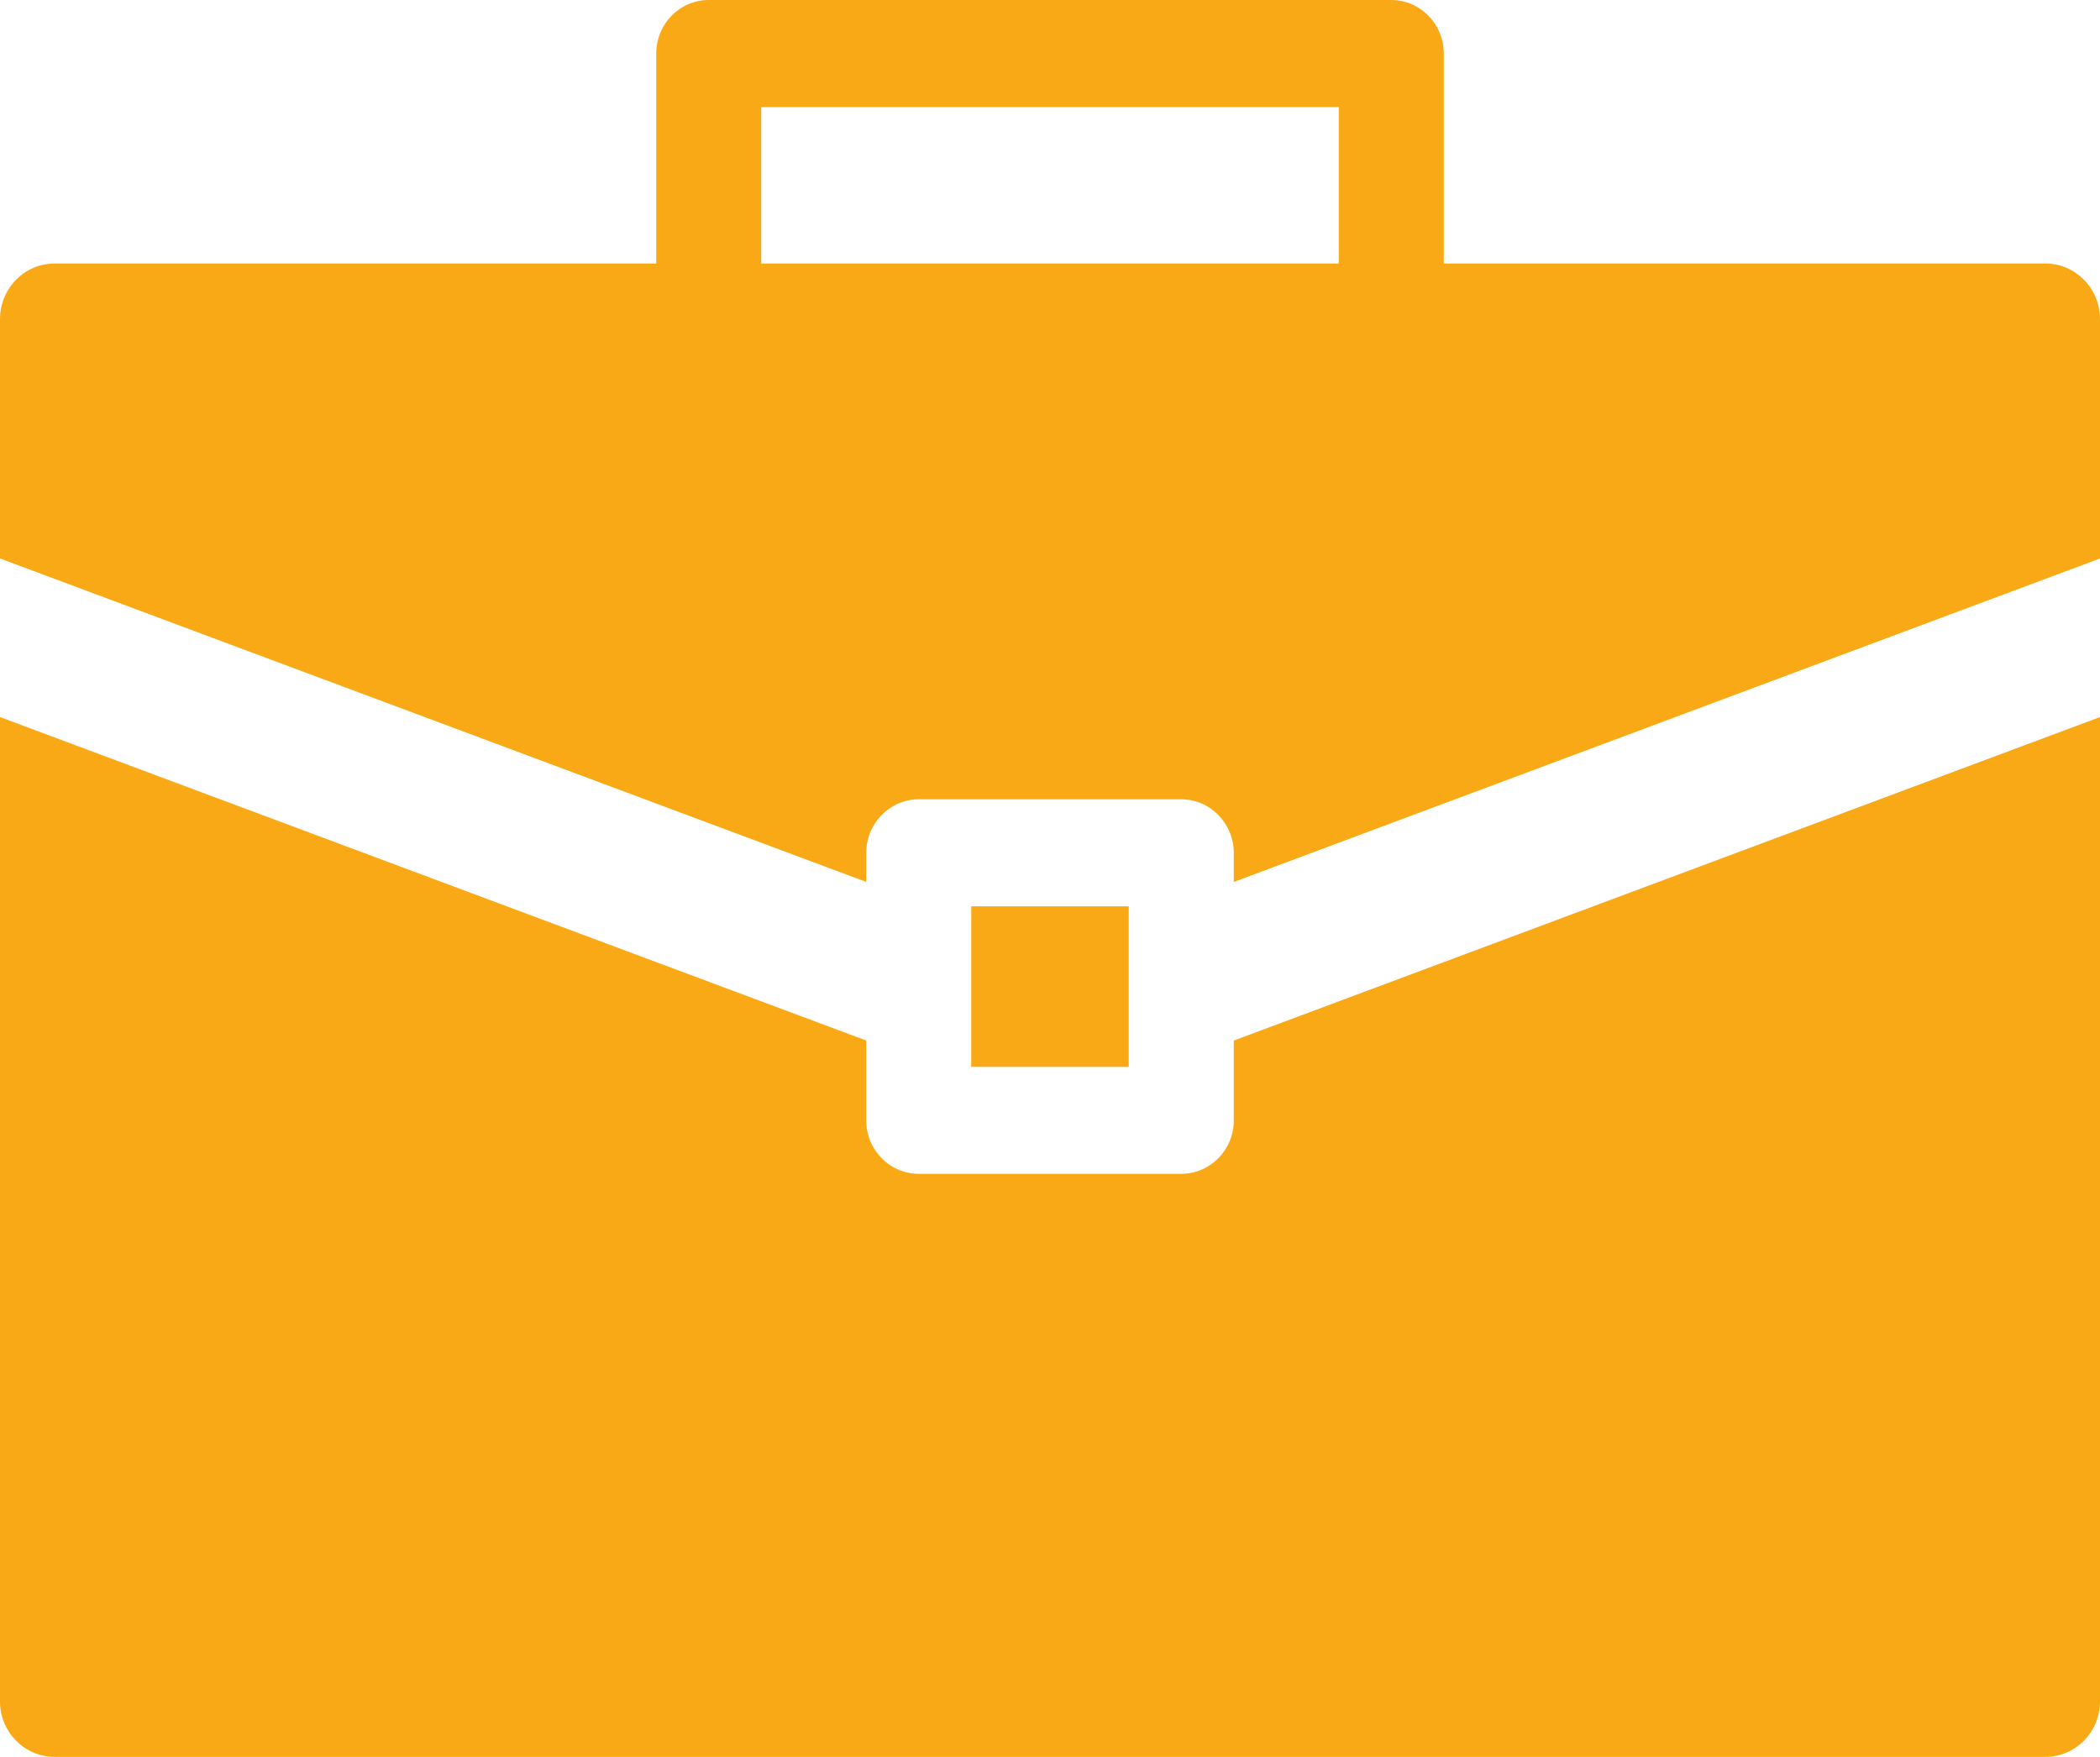
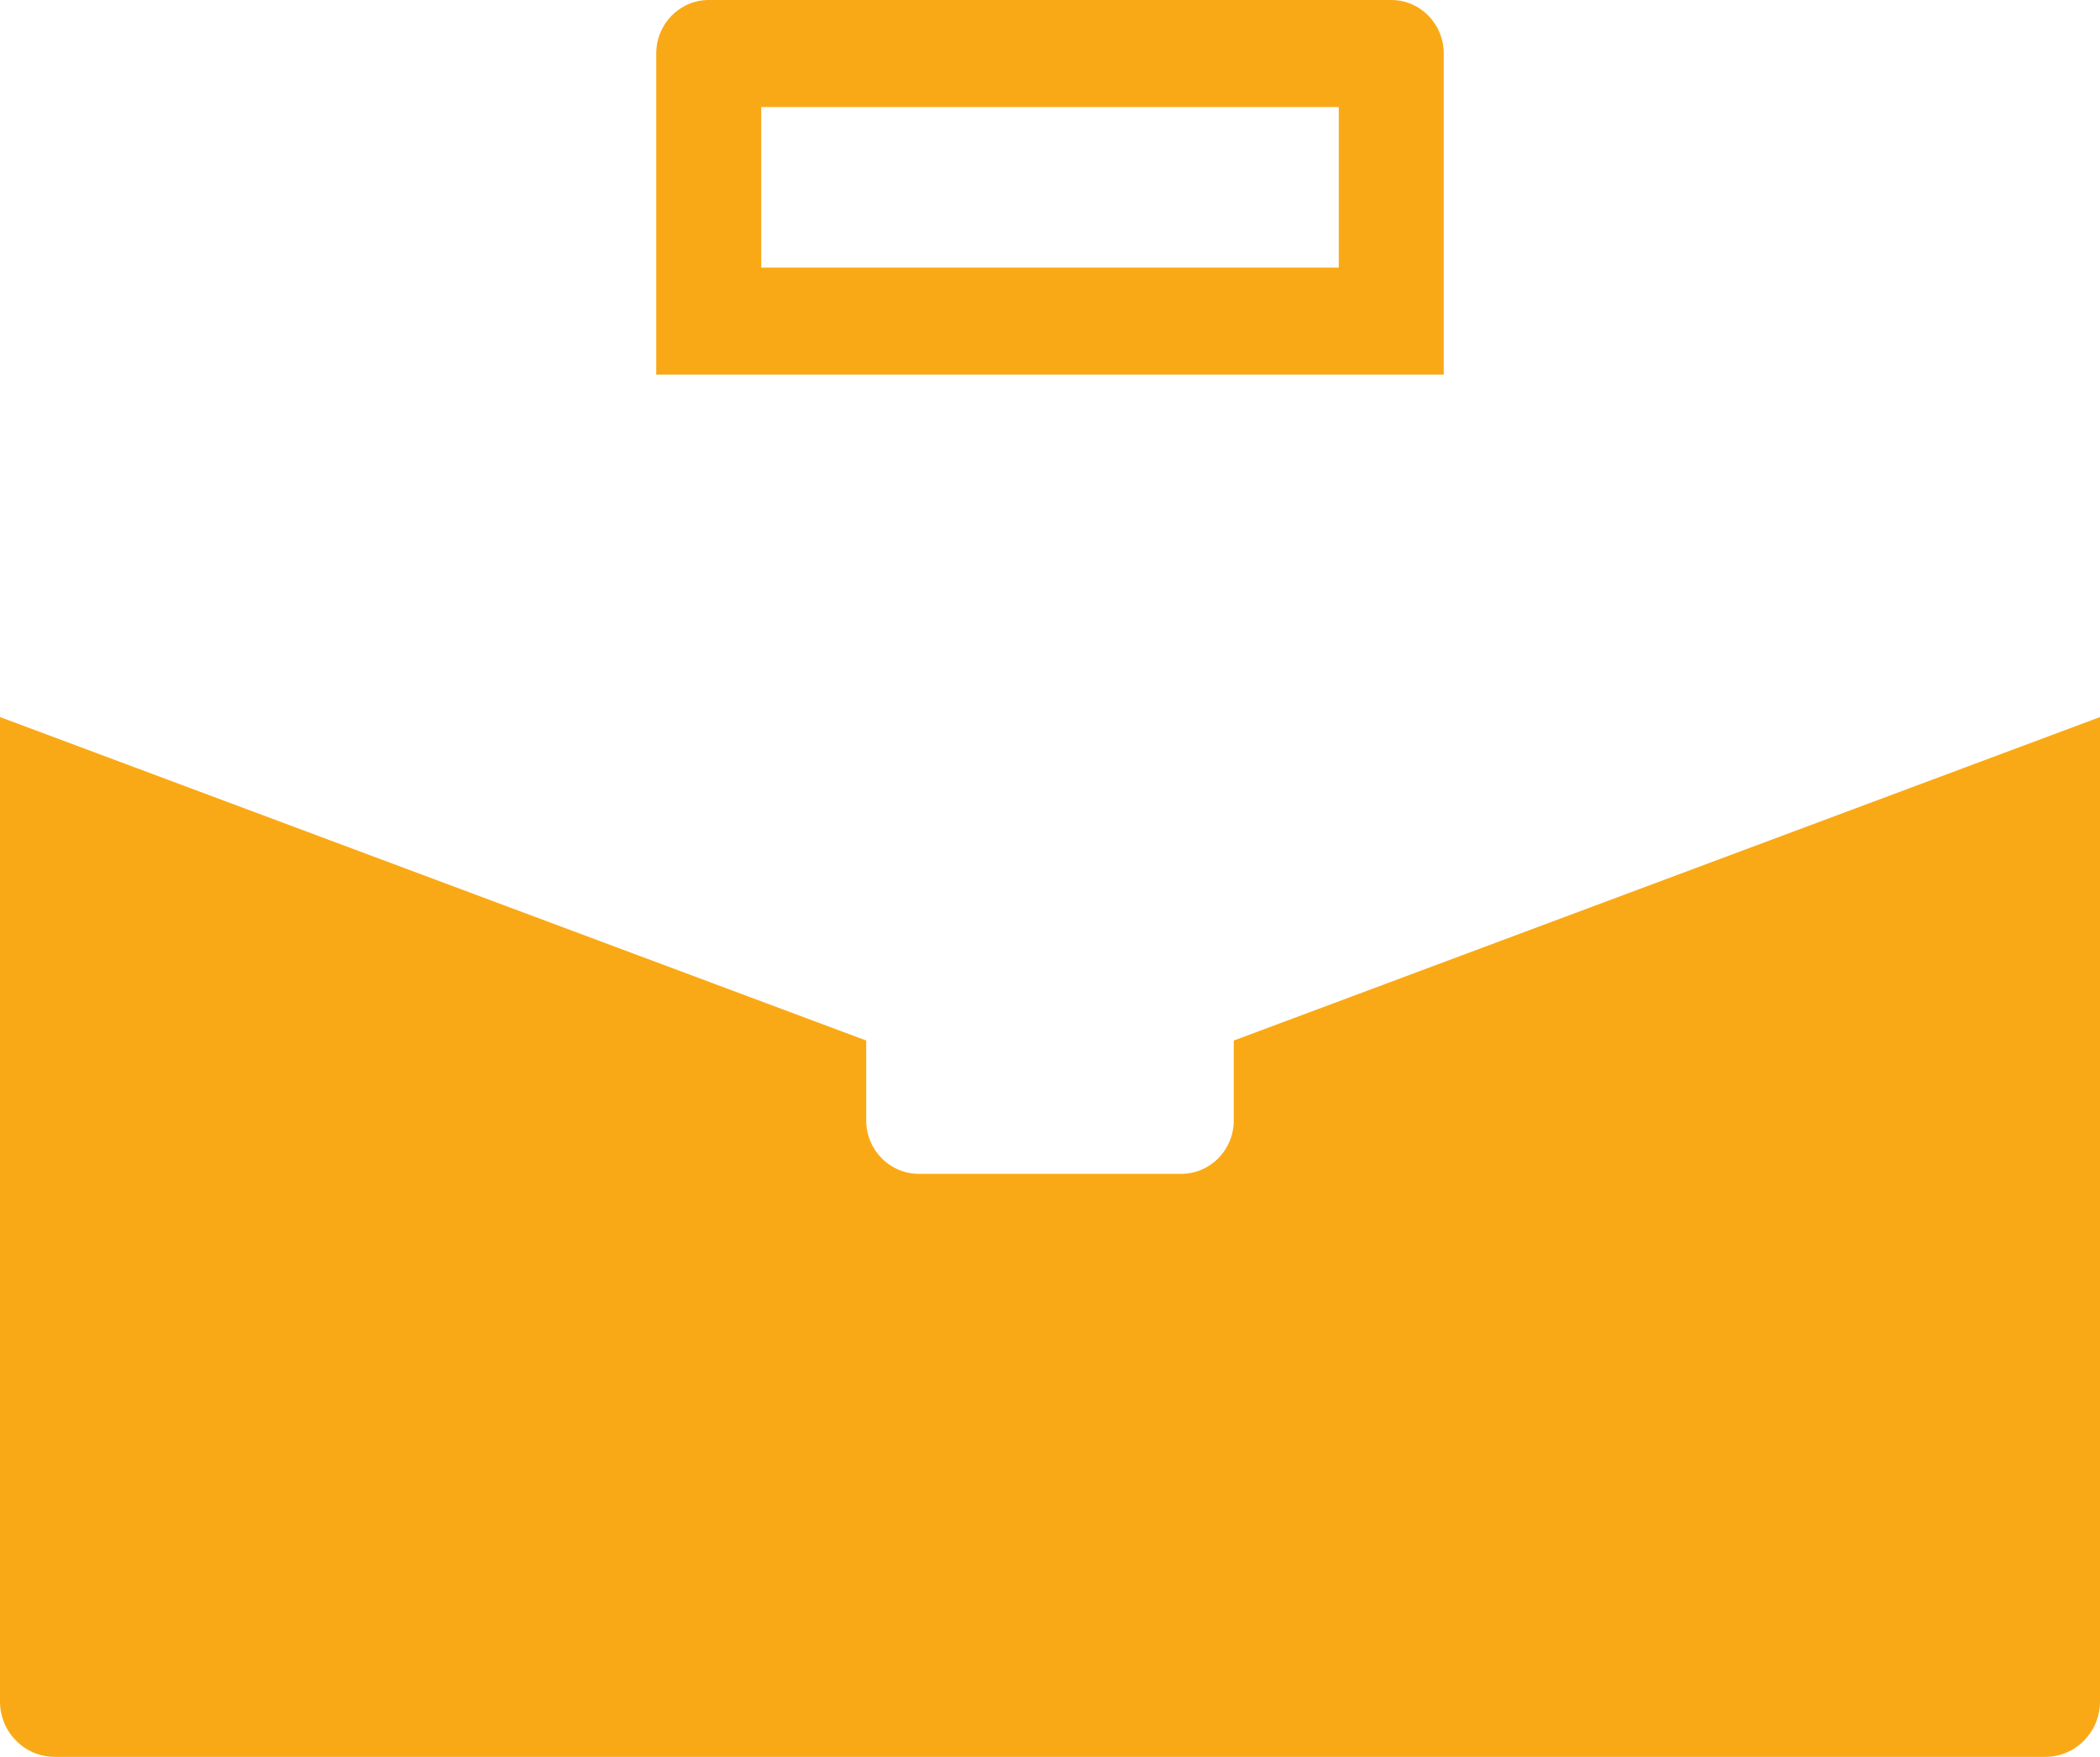
<svg xmlns="http://www.w3.org/2000/svg" width="49" height="41" viewBox="0 0 49 41" fill="none">
  <path d="M32.462 0H16.538C15.861 0 15.312 0.559 15.312 1.249V8.742H33.688V1.249C33.688 0.559 33.139 0 32.462 0ZM31.238 6.244H17.762V2.498H31.238V6.244Z" fill="#FAA916" />
-   <path d="M49 7.449V13.033L28.788 20.582V19.902C28.788 19.215 28.236 18.653 27.562 18.653H21.438C20.764 18.653 20.212 19.215 20.212 19.902V20.582L0 13.033L0 7.449C0 6.731 0.57 6.15 1.274 6.15H47.726C48.43 6.15 49 6.731 49 7.449Z" fill="#FAA916" />
  <path d="M49 16.734V39.708C49 40.419 48.43 41 47.726 41H1.274C0.57 41 0 40.419 0 39.708V16.734L20.212 24.283V26.146C20.212 26.839 20.764 27.394 21.438 27.394H27.562C28.236 27.394 28.788 26.839 28.788 26.146V24.283L49 16.734Z" fill="#FAA916" />
-   <path d="M26.337 21.151H22.662V24.898H26.337V21.151Z" fill="#FAA916" />
</svg>